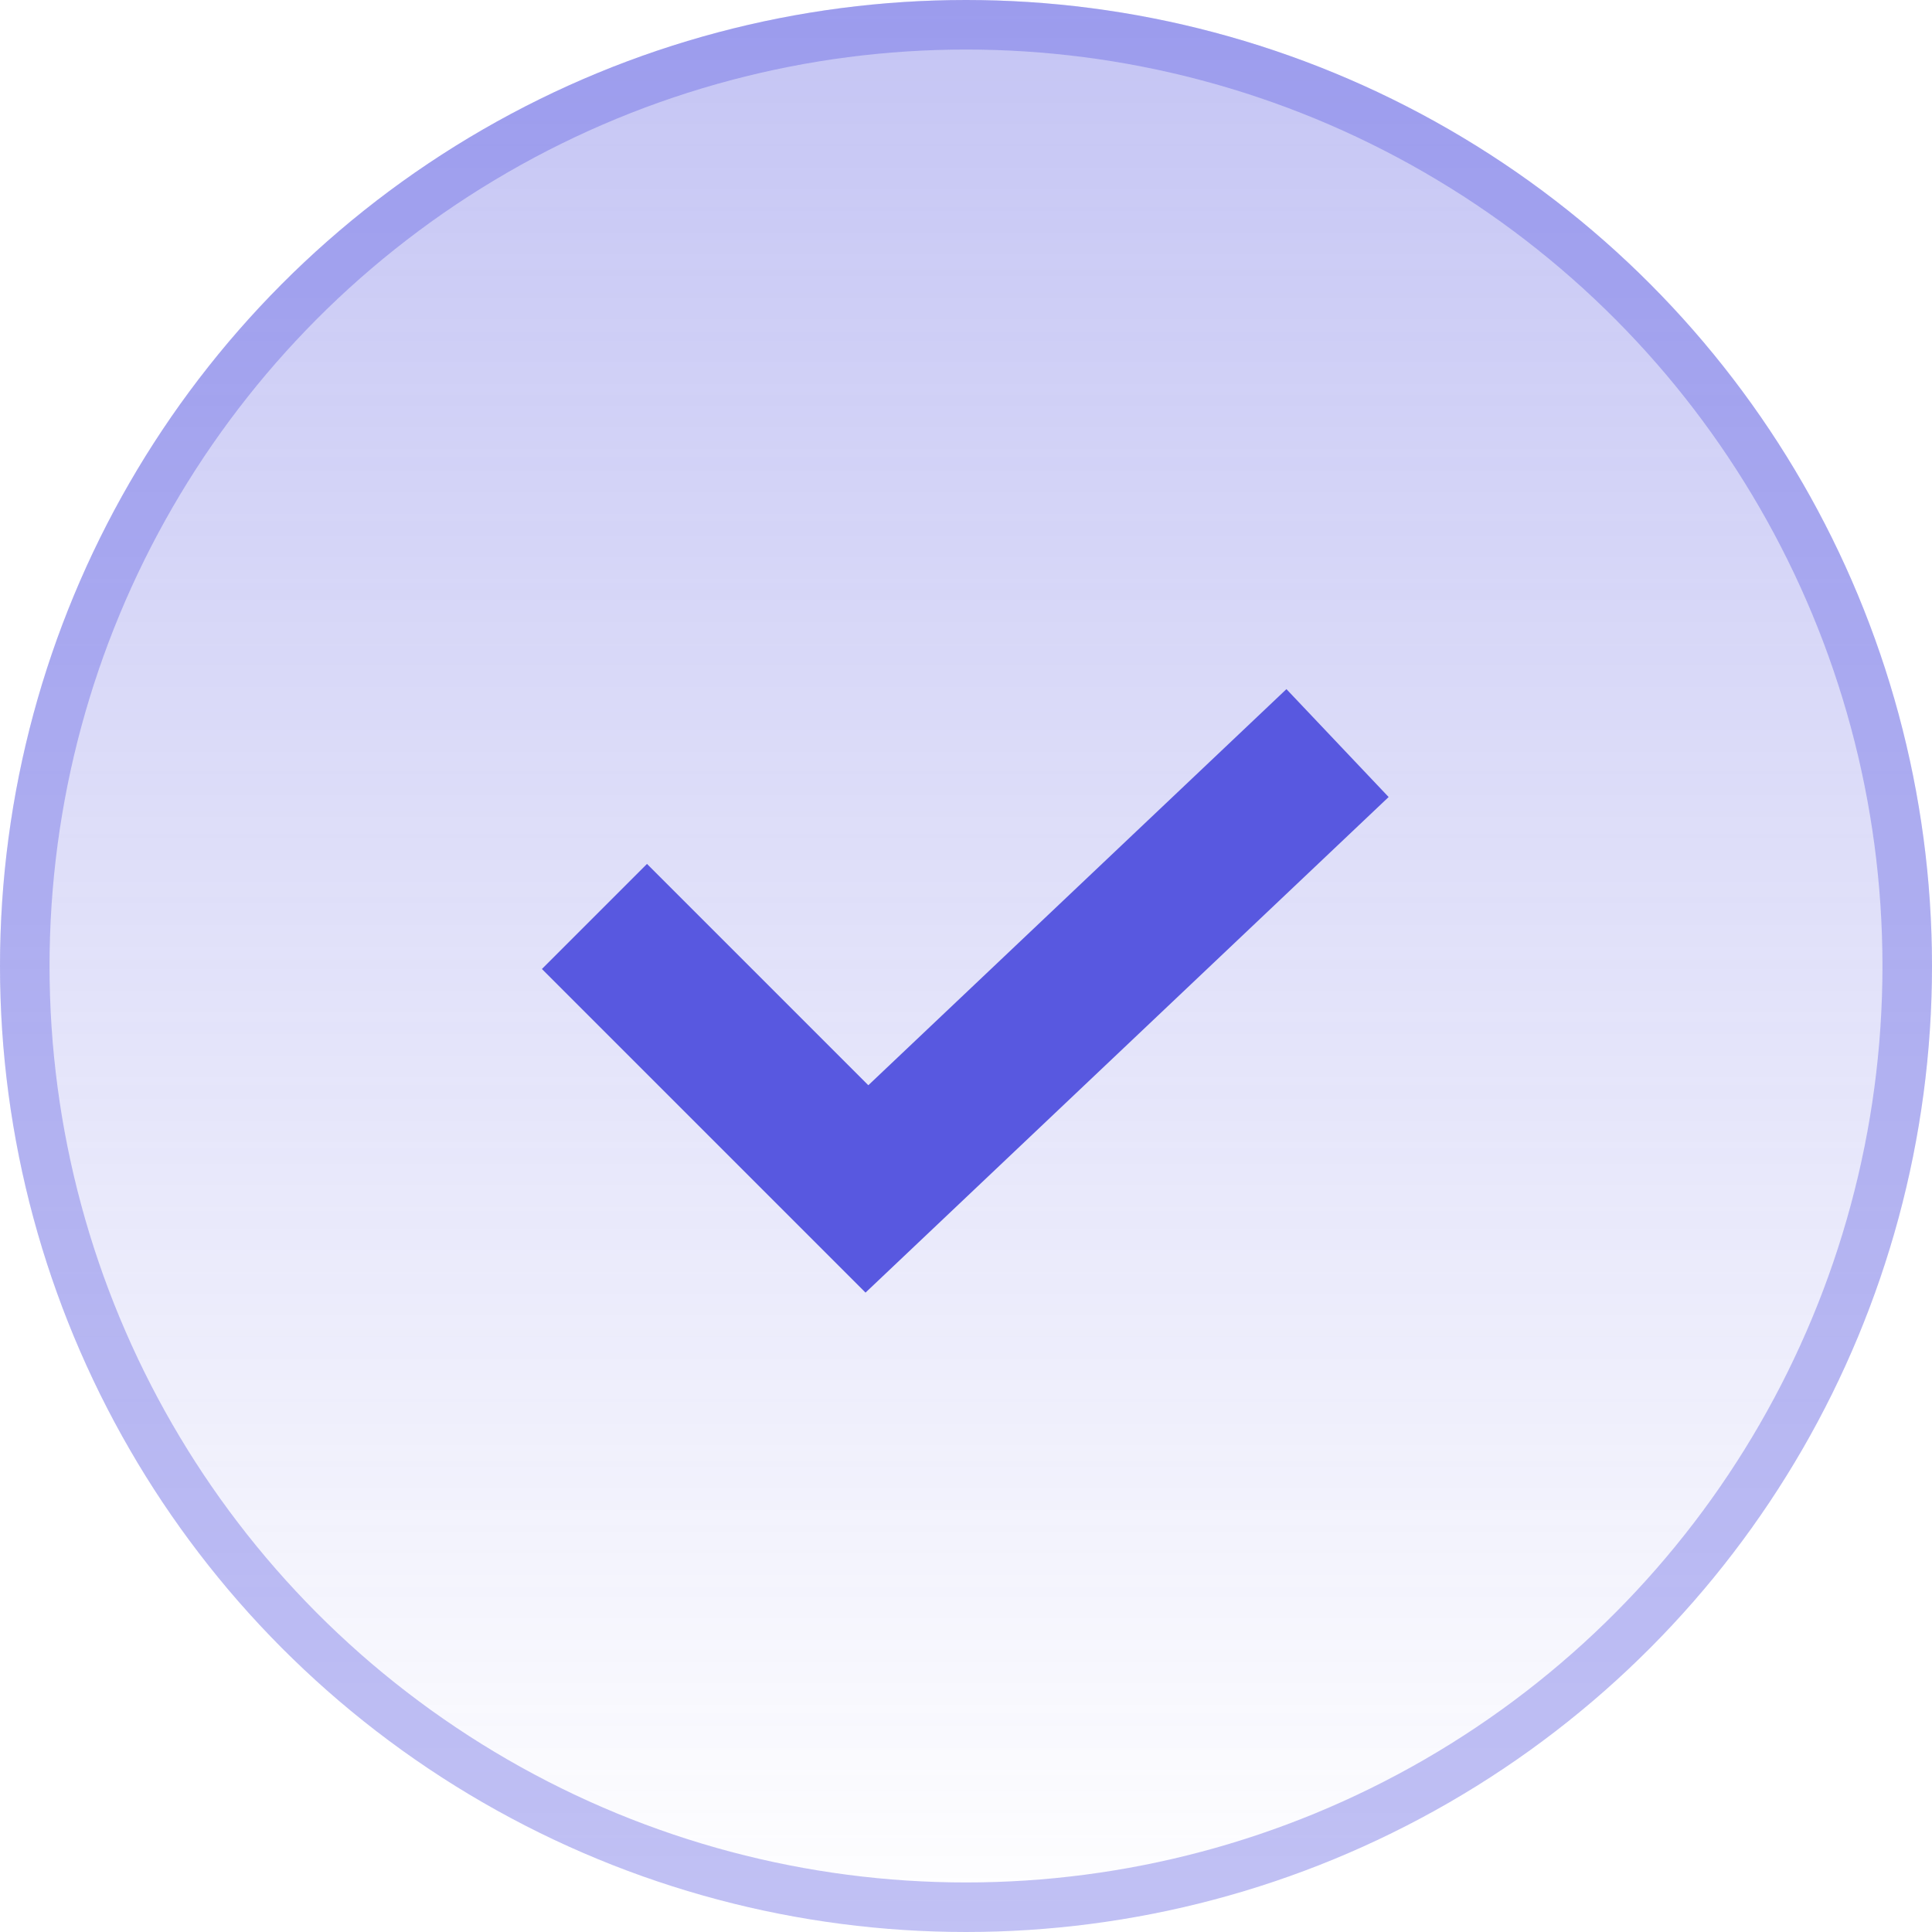
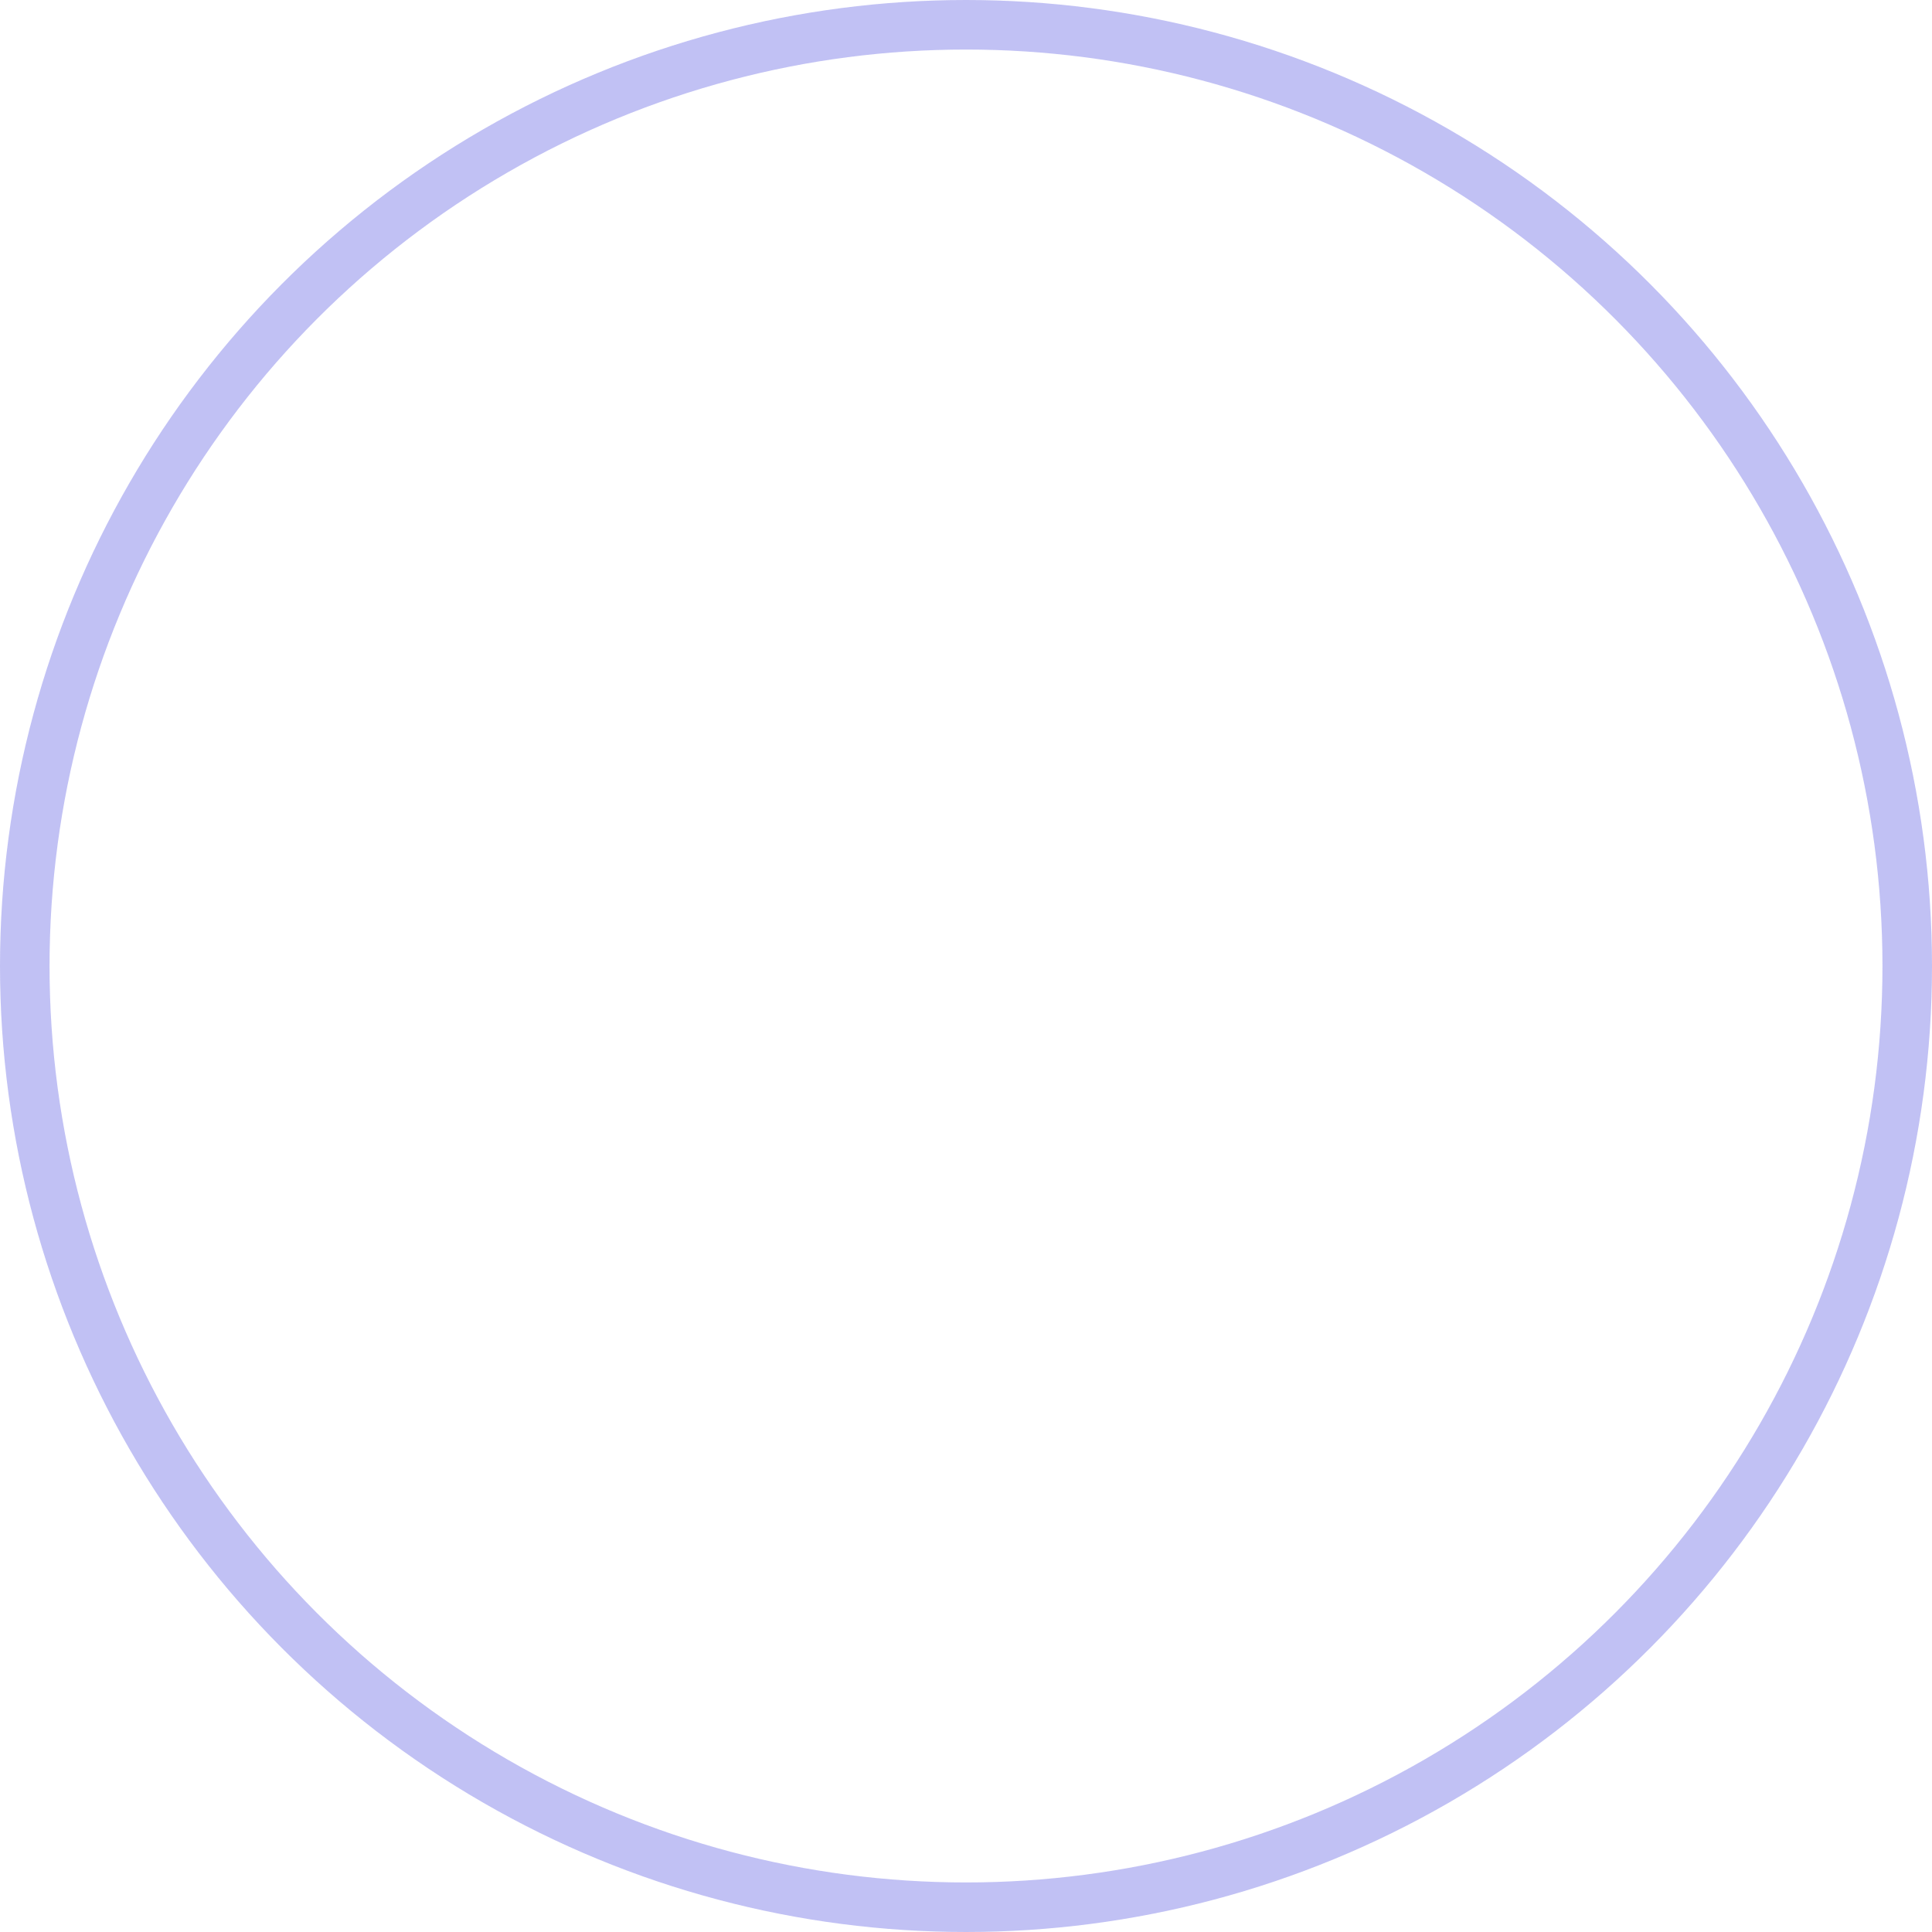
<svg xmlns="http://www.w3.org/2000/svg" width="39" height="39" viewBox="0 0 39 39" fill="none">
-   <circle cx="19.5" cy="19.5" r="19.5" fill="url(#paint0_linear_17487_1967)" fill-opacity="0.35" />
  <circle cx="19.5" cy="19.5" r="19" stroke="#5858E0" stroke-opacity="0.37" />
-   <path d="M12 18.5L17.5 24L27 15" stroke="#5858E0" stroke-width="3" />
  <defs>
    <linearGradient id="paint0_linear_17487_1967" x1="19.5" y1="0" x2="19.5" y2="39" gradientUnits="userSpaceOnUse">
      <stop stop-color="#5858E0" />
      <stop offset="1" stop-color="#5858E0" stop-opacity="0" />
    </linearGradient>
  </defs>
</svg>